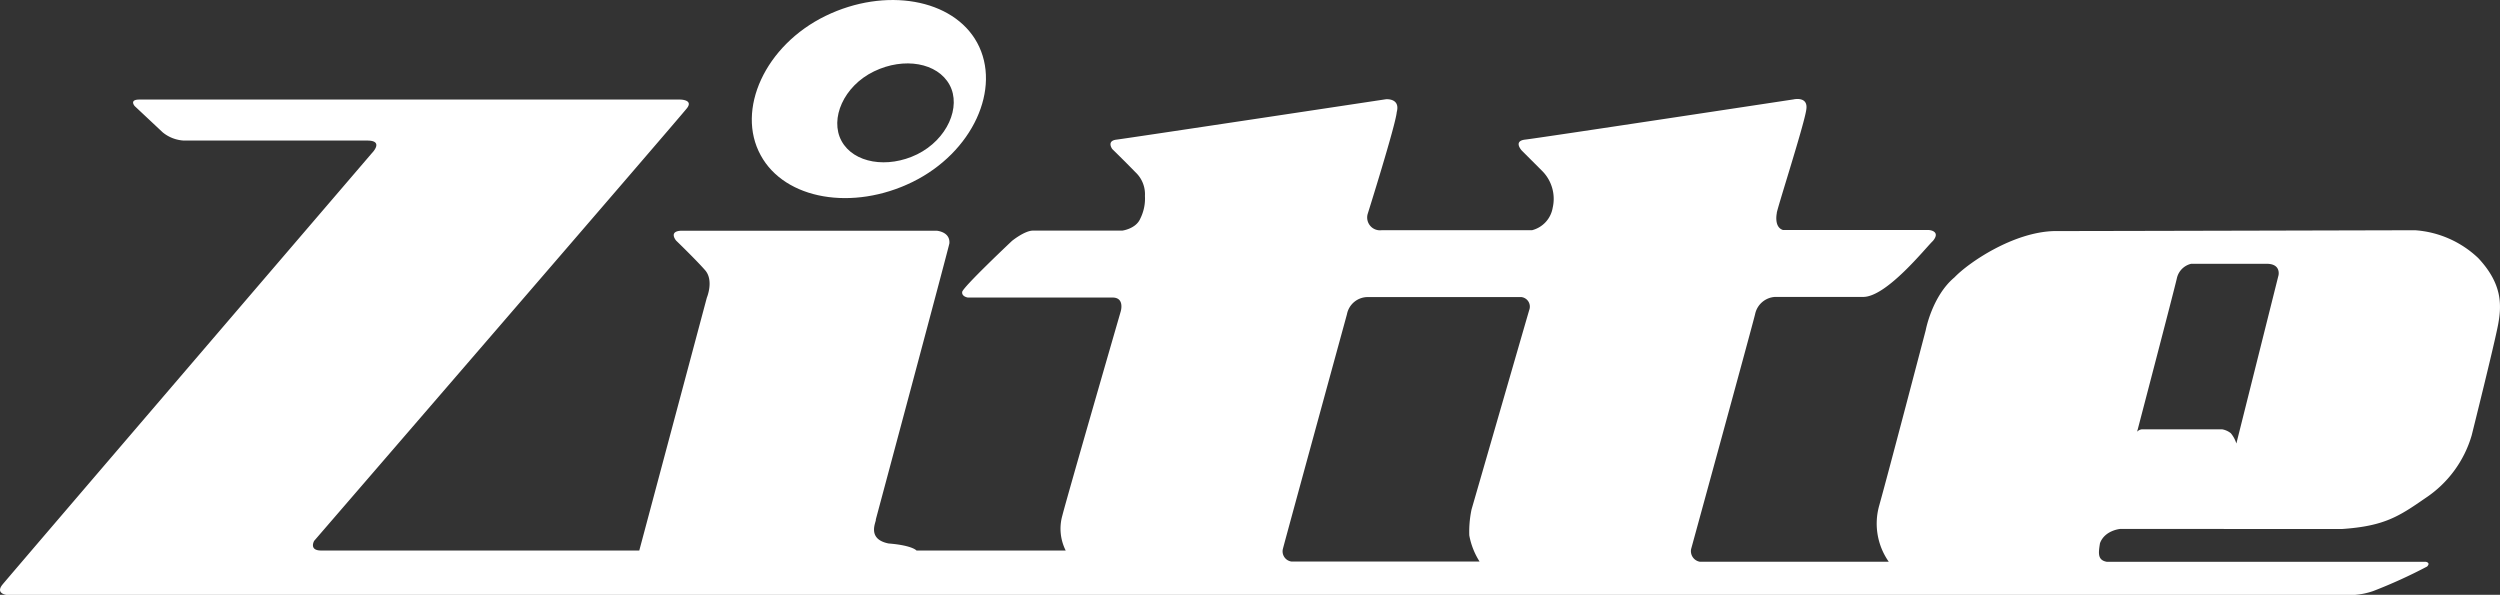
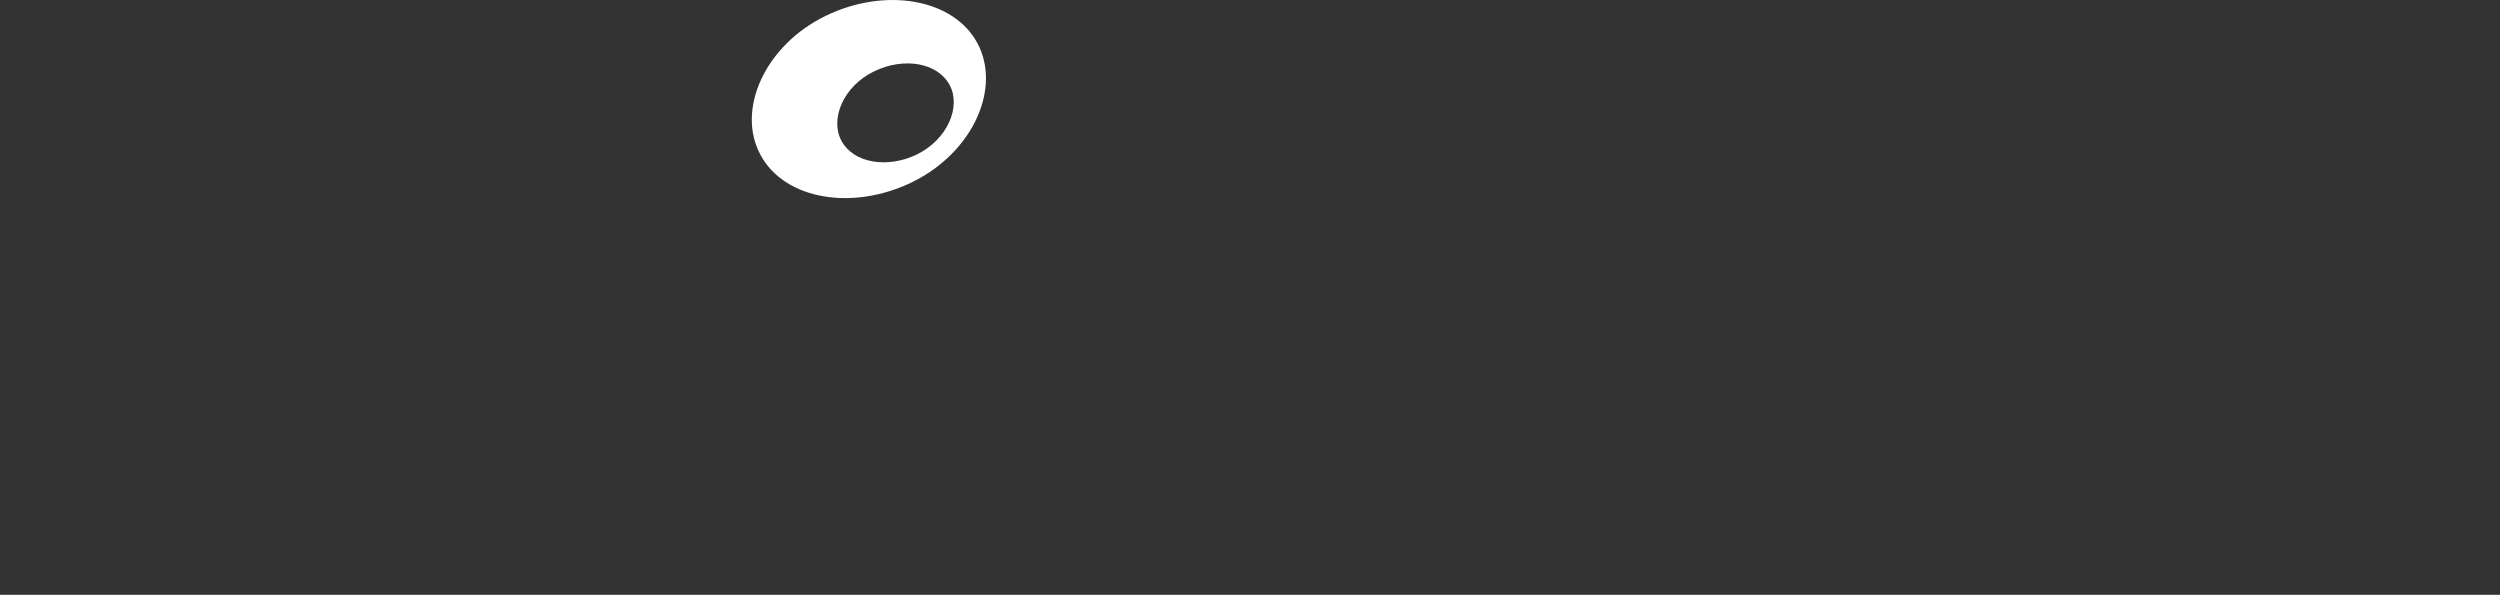
<svg xmlns="http://www.w3.org/2000/svg" viewBox="0 0 485.9 115.61">
  <rect x="0" y="0" width="485.9" height="115.61" fill="#333333" stroke="none" />
  <defs>
    <style>.cls-1{fill:#ffffff;}</style>
  </defs>
  <title>アセット 12211</title>
  <g id="レイヤー_2" data-name="レイヤー 2">
    <g id="完成">
-       <path class="cls-1" d="M481.67,50.16a19.82,19.82,0,0,0-12.28-5.41s-61.2.16-70.07.16c-8,.17-16.71,6.13-19.45,9-4.37,3.66-5.59,10.28-5.59,10.28S367,92,365.24,98.27a12.9,12.9,0,0,0,1.86,10.91H330.38a2.09,2.09,0,0,1-1.69-2.48s11.61-42.33,12.43-45.63A4.2,4.2,0,0,1,345,57.71h17.13c4.57,0,12.17-9.59,13.55-10.88,1.48-1.77-.35-2.13-.95-2.13h-28.2c-1.79-.57-1.19-3.27-1.19-3.27-.22,0,5.24-16.91,5.71-20,.53-2.82-2.46-2.11-2.46-2.11s-49.68,7.54-52.13,7.81-.68,2.14-.68,2.14l4,4a7.68,7.68,0,0,1,2,7.11,5.44,5.44,0,0,1-4,4.36H268.56a2.49,2.49,0,0,1-2.74-3.15s5.42-17.23,5.65-19.79c.74-2.78-2.1-2.51-2.1-2.51S219,26.9,217,27.14s-.82,1.83-.82,1.83,2.44,2.38,4.49,4.49a5.85,5.85,0,0,1,1.86,4.63,8.7,8.7,0,0,1-.9,4.39c-.84,2-3.49,2.34-3.49,2.34H200.78c-1.63,0-4.09,2-4.09,2s-9.56,9-9.68,9.92,1.1,1.09,1.1,1.09h28.12c2.43,0,1.59,2.71,1.59,2.71s-10.31,35.62-11.34,39.65a9.42,9.42,0,0,0,.65,6.81h-29s-.78-1-5.43-1.37c-4.42-.89-2.28-4.41-2.48-4.65,0,0,13.84-51.59,14.3-53.66.2-2.31-2.5-2.48-2.5-2.48l-49.39,0c-2.85,0-1.22,1.92-1.22,1.92s3.88,3.75,5.63,5.75.34,5.35.34,5.35L124.25,107H62.43c-2.45,0-1.37-1.88-1.37-1.88S132.29,22.65,133.54,21s-1.36-1.65-1.36-1.65H27.09c-2.05,0-.9,1.28-.9,1.28l5.45,5.11a7.09,7.09,0,0,0,4.09,1.58H71.38c3.33,0,.93,2.41.93,2.41S1.88,111.9.48,113.62s.74,2,.74,2H457.68a14.14,14.14,0,0,0,3.62-.76,98.91,98.91,0,0,0,10.43-4.75c.75-.77-.26-.92-.26-.92h-62c-1.82-.33-1.62-1.7-1.32-3.6.91-2.51,3.89-2.78,3.89-2.78H455.3c8.12-.57,10.95-2.43,16.1-6a22,22,0,0,0,9-12.21s4.44-17.78,5.14-21.56S486.35,55.16,481.67,50.16ZM297.22,60.26C296.59,62.4,286,99.05,286,99.05a21.25,21.25,0,0,0-.43,5,14.17,14.17,0,0,0,2,5.09H251a2,2,0,0,1-1.66-2.45c.51-2,12.45-45.6,12.45-45.6a4.12,4.12,0,0,1,4.18-3.35H295.7A1.87,1.87,0,0,1,297.22,60.26Zm145.63-6.75L434.66,86.2a5.74,5.74,0,0,0-1.08-2,3.71,3.71,0,0,0-1.71-.76h-15.5a1.43,1.43,0,0,0-1,.47s7.19-27.45,7.73-29.84a3.7,3.7,0,0,1,2.78-2.8h14.76C443.38,51.32,442.85,53.51,442.85,53.51Z" />
-       <path class="cls-1" d="M189.92,8.3c-4.66-8.55-17.84-10.85-29.44-5.22C148.7,8.8,143,21.35,147.85,30.18c4.7,8.65,17.91,10.85,29.44,5.22C189.06,29.66,194.73,17.14,189.92,8.3ZM178.25,30c-5.76,2.81-12.35,1.71-14.69-2.6s.42-10.67,6.3-13.52,12.36-1.67,14.69,2.6S184.12,27.1,178.25,30Z" />
+       <path class="cls-1" d="M189.92,8.3c-4.66-8.55-17.84-10.85-29.44-5.22C148.7,8.8,143,21.35,147.85,30.18c4.7,8.65,17.91,10.85,29.44,5.22C189.06,29.66,194.73,17.14,189.92,8.3ZM178.25,30c-5.76,2.81-12.35,1.71-14.69-2.6s.42-10.67,6.3-13.52,12.36-1.67,14.69,2.6S184.12,27.1,178.25,30" />
    </g>
  </g>
</svg>